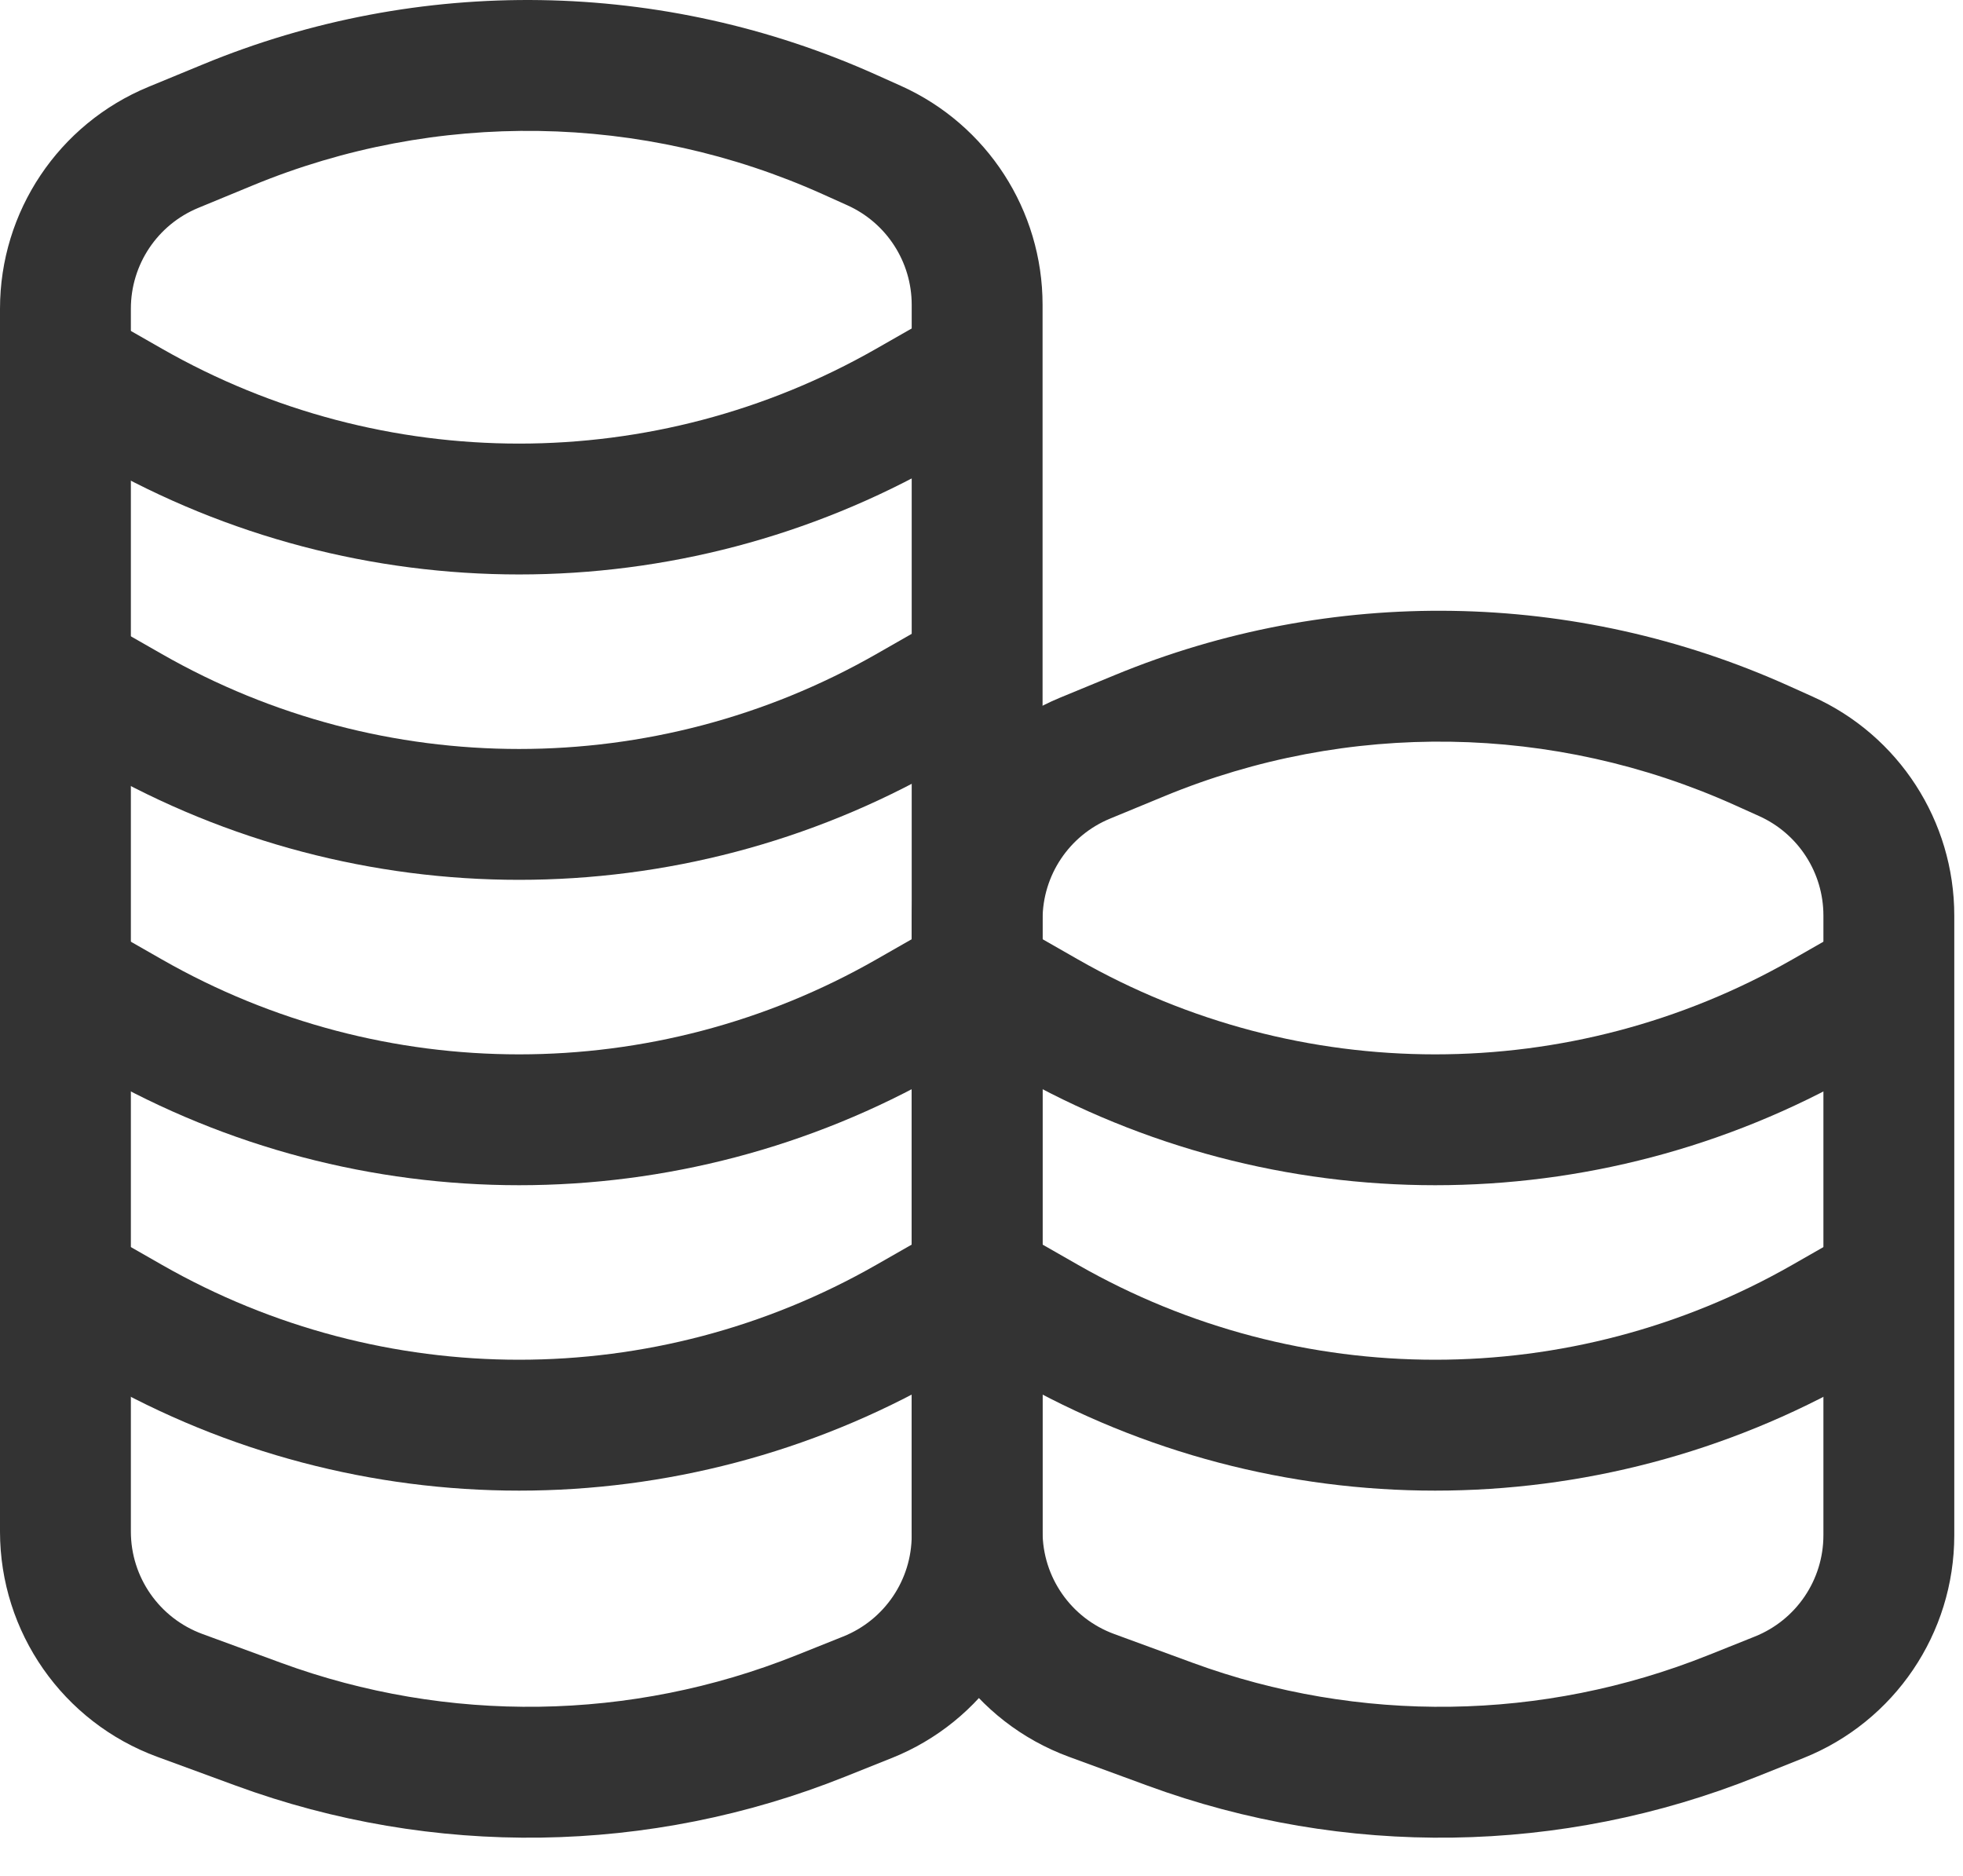
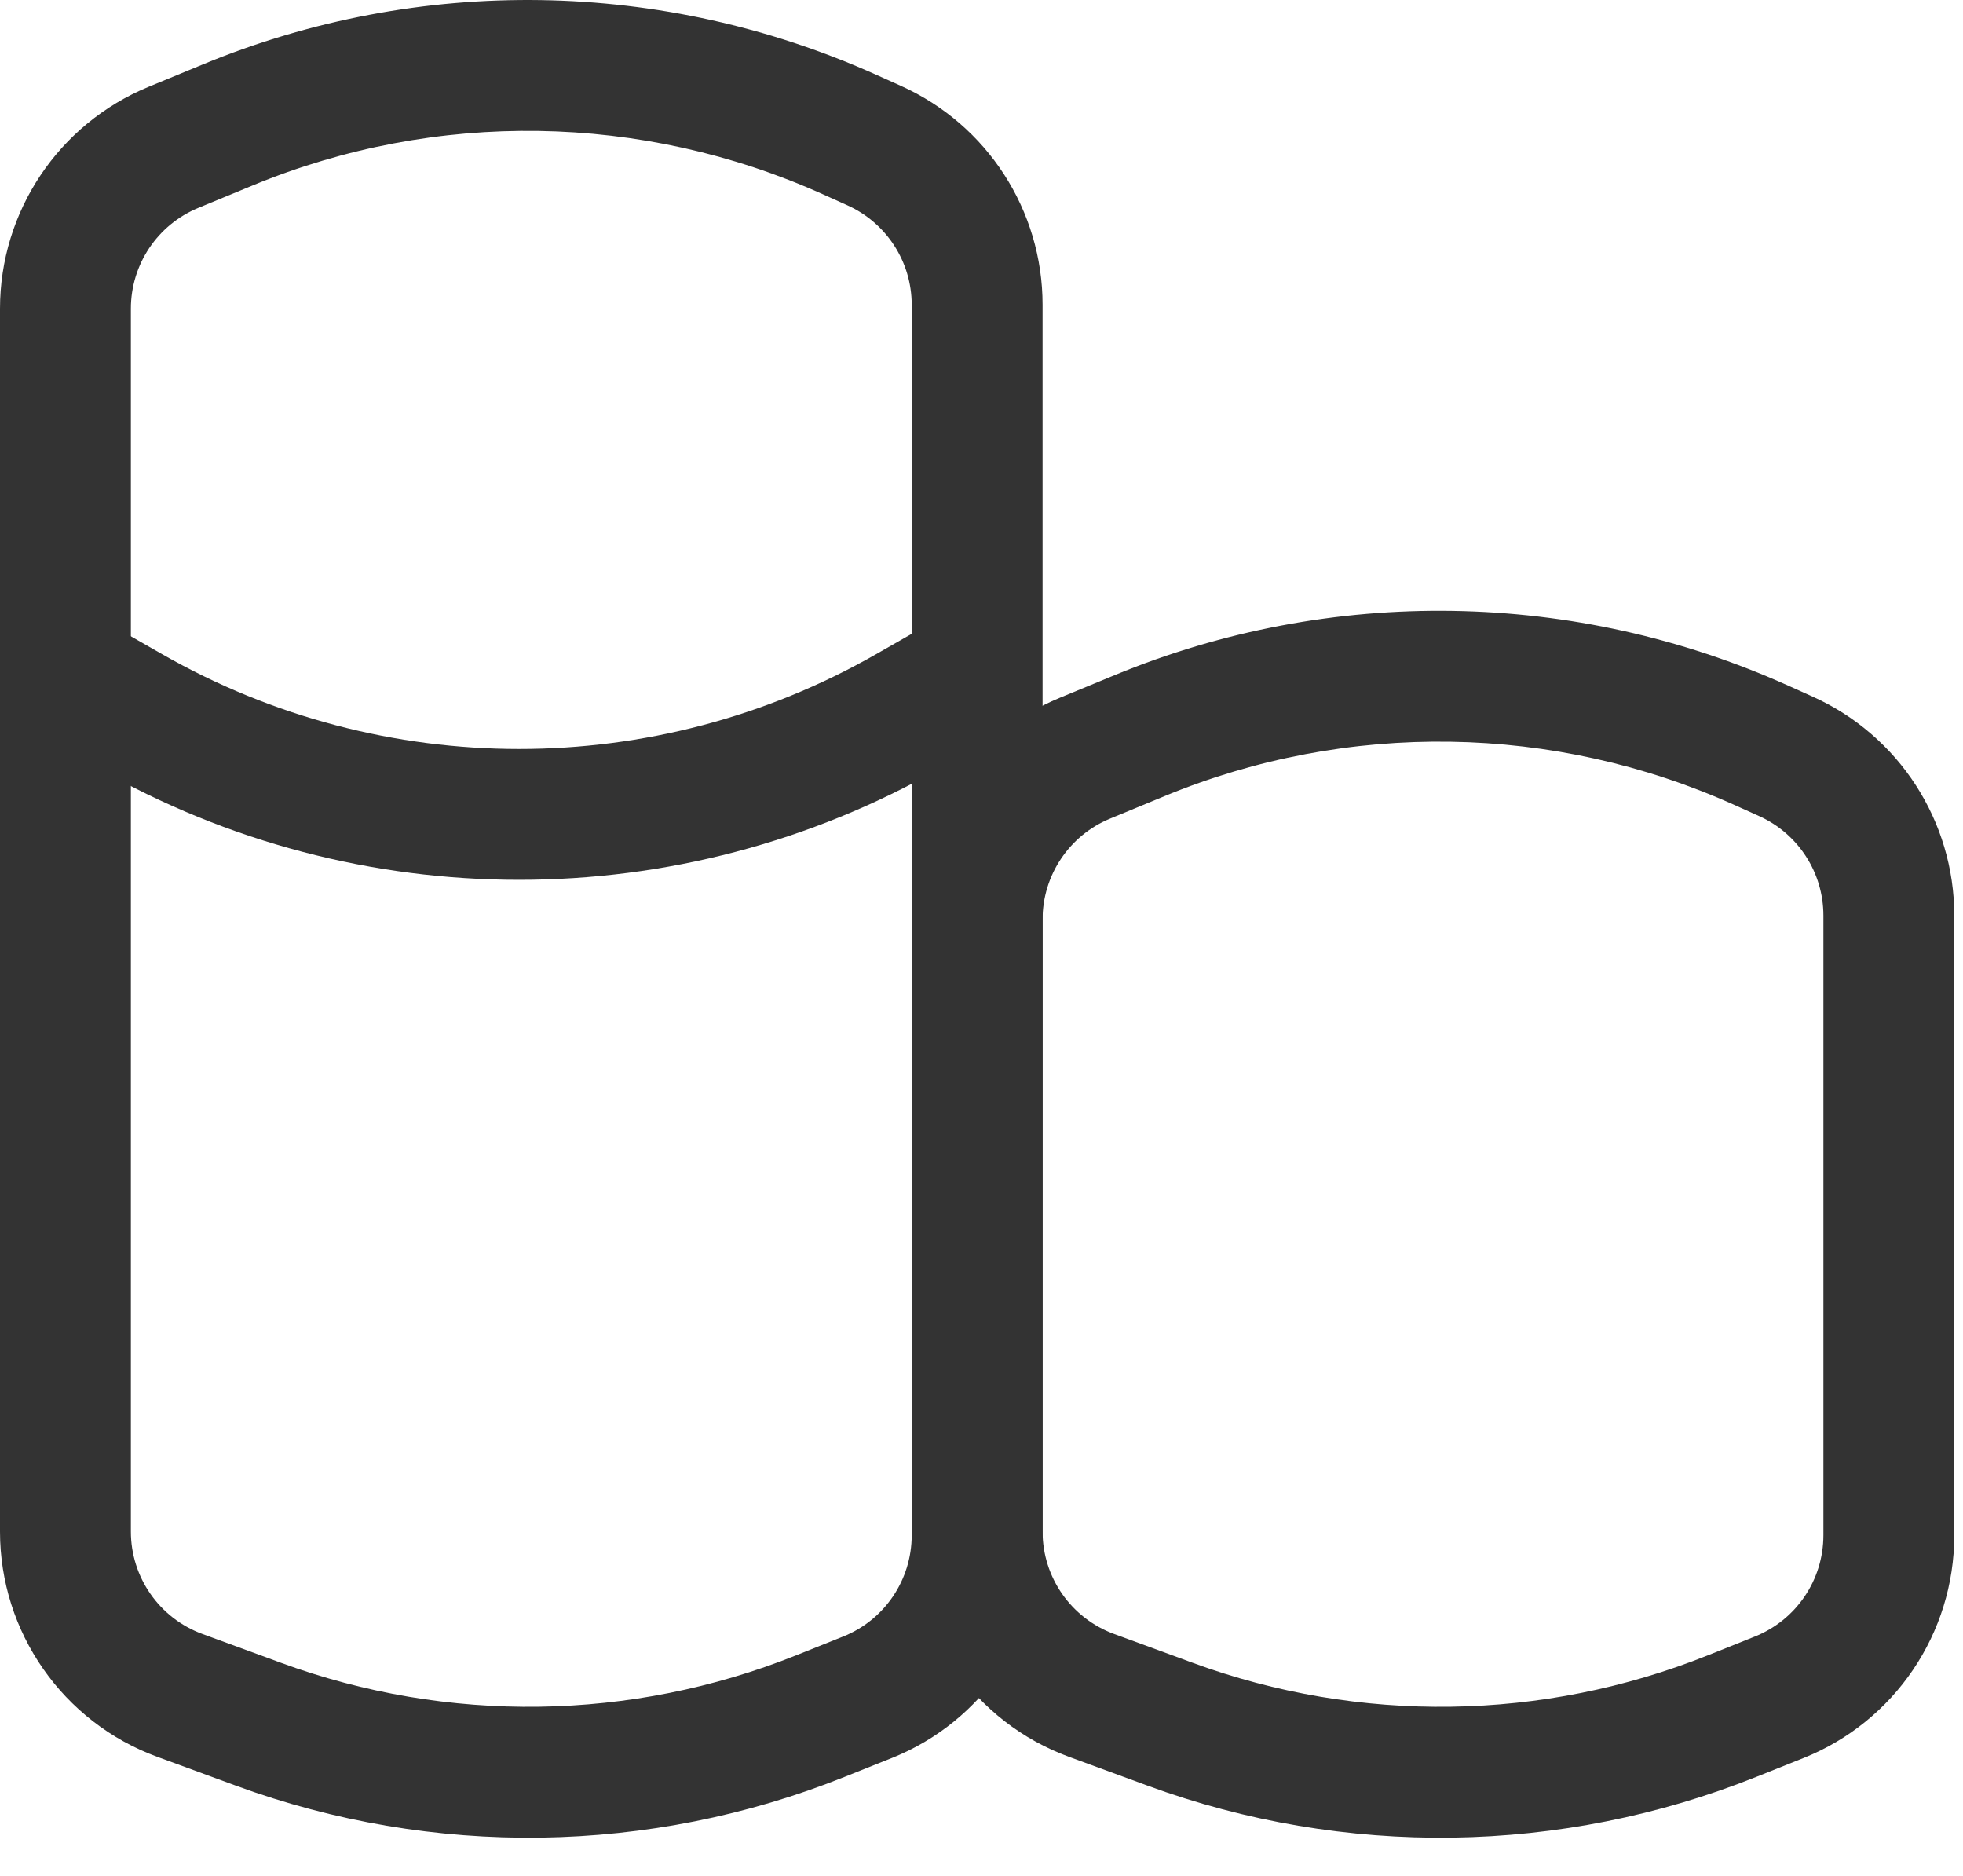
<svg xmlns="http://www.w3.org/2000/svg" width="45" height="43" viewBox="0 0 45 43" fill="none">
  <path fill-rule="evenodd" clip-rule="evenodd" d="M23.9 6.986L23.9 35.191C23.9 37.441 22.531 39.463 20.443 40.298L19.364 40.729C14.896 42.517 9.923 42.589 5.404 40.93L3.605 40.27C1.44 39.475 -1.00836e-07 37.413 0 35.107L1.22527e-06 7.076C1.32261e-06 4.849 1.343 2.842 3.401 1.992L4.652 1.476C9.613 -0.573 15.2 -0.485 20.095 1.718L20.657 1.97C22.631 2.859 23.9 4.822 23.9 6.986ZM20.9 35.191L20.9 6.986C20.9 6.002 20.323 5.11 19.426 4.706L18.864 4.453C14.722 2.589 9.995 2.515 5.796 4.249L4.546 4.765C3.61 5.151 3 6.063 3 7.076L3 35.107C3 36.155 3.654 37.092 4.639 37.454L6.438 38.114C10.261 39.517 14.469 39.456 18.25 37.944L19.328 37.513C20.278 37.133 20.9 36.214 20.9 35.191Z" fill="#333333" />
  <path fill-rule="evenodd" clip-rule="evenodd" d="M44.8 20.986L44.8 35.191C44.8 37.441 43.431 39.463 41.343 40.298L40.264 40.729C35.795 42.517 30.823 42.589 26.304 40.93L24.505 40.27C22.34 39.475 20.9 37.413 20.9 35.107L20.9 21.076C20.9 18.849 22.243 16.842 24.301 15.992L25.552 15.476C30.513 13.427 36.1 13.515 40.995 15.717L41.557 15.97C43.531 16.858 44.8 18.822 44.8 20.986ZM41.8 35.191L41.8 20.986C41.8 20.002 41.223 19.11 40.326 18.706L39.764 18.453C35.622 16.589 30.895 16.515 26.696 18.249L25.446 18.765C24.51 19.151 23.9 20.064 23.9 21.076L23.9 35.107C23.9 36.155 24.554 37.092 25.539 37.454L27.338 38.114C31.161 39.517 35.369 39.456 39.15 37.944L40.228 37.513C41.178 37.133 41.8 36.214 41.8 35.191Z" fill="#333333" />
-   <path fill-rule="evenodd" clip-rule="evenodd" d="M2.225 10.599L0.656 9.702L2.144 7.097L3.714 7.994C8.786 10.893 15.014 10.893 20.086 7.994L21.656 7.097L23.144 9.702L21.575 10.599C15.58 14.024 8.22 14.024 2.225 10.599Z" fill="#333333" />
  <path fill-rule="evenodd" clip-rule="evenodd" d="M2.225 17.599L0.656 16.702L2.144 14.097L3.714 14.994C8.786 17.893 15.014 17.893 20.086 14.994L21.656 14.097L23.144 16.702L21.575 17.599C15.58 21.024 8.22 21.024 2.225 17.599Z" fill="#333333" />
-   <path fill-rule="evenodd" clip-rule="evenodd" d="M2.225 24.599L0.656 23.702L2.144 21.097L3.714 21.994C8.786 24.893 15.014 24.893 20.086 21.994L21.656 21.097L23.144 23.702L21.575 24.599C15.58 28.024 8.22 28.024 2.225 24.599Z" fill="#333333" />
-   <path fill-rule="evenodd" clip-rule="evenodd" d="M2.225 31.599L0.656 30.702L2.144 28.097L3.714 28.994C8.786 31.893 15.014 31.893 20.086 28.994L21.656 28.097L23.144 30.702L21.575 31.599C15.58 35.025 8.22 35.025 2.225 31.599Z" fill="#333333" />
-   <path fill-rule="evenodd" clip-rule="evenodd" d="M23.225 31.599L21.656 30.702L23.144 28.097L24.714 28.994C29.786 31.893 36.014 31.893 41.086 28.994L42.656 28.097L44.144 30.702L42.575 31.599C36.58 35.025 29.22 35.025 23.225 31.599Z" fill="#333333" />
-   <path fill-rule="evenodd" clip-rule="evenodd" d="M23.225 24.599L21.656 23.702L23.144 21.097L24.714 21.994C29.786 24.893 36.014 24.893 41.086 21.994L42.656 21.097L44.144 23.702L42.575 24.599C36.58 28.024 29.22 28.024 23.225 24.599Z" fill="#333333" />
</svg>